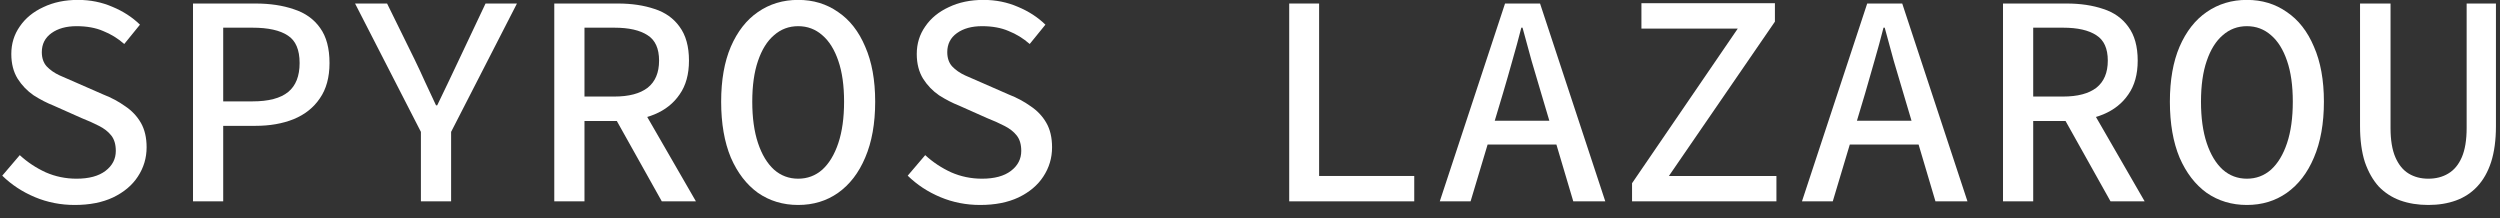
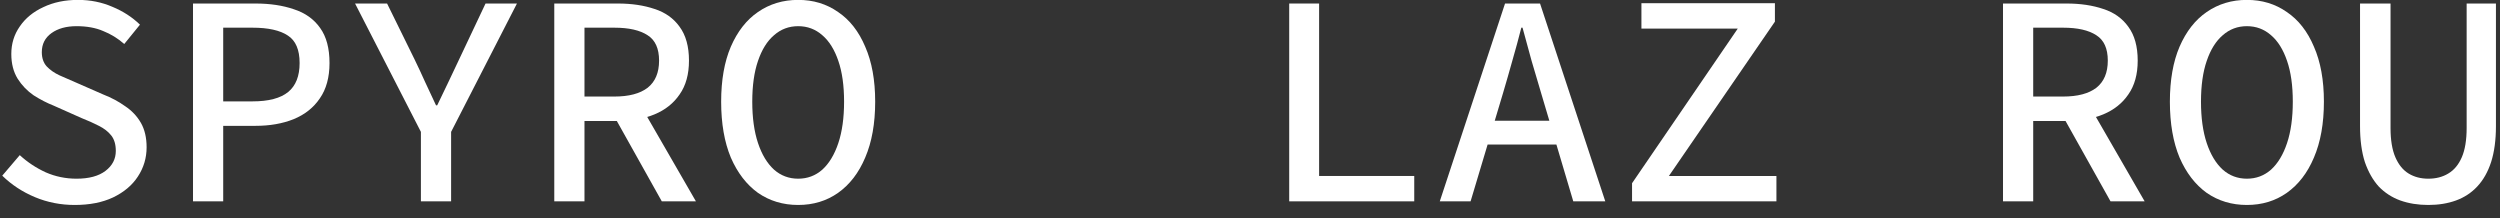
<svg xmlns="http://www.w3.org/2000/svg" width="149" height="13" viewBox="0 0 149 13" fill="none">
  <rect x="0" y="0" width="149" height="13" fill="#333333" stroke="none" />
  <path d="M144.726 12.216C144.114 12.216 143.556 12.126 143.052 11.946C142.56 11.766 142.134 11.49 141.774 11.118C141.426 10.734 141.15 10.248 140.946 9.66C140.754 9.06 140.658 8.346 140.658 7.518V0.21H142.476V7.626C142.476 8.346 142.572 8.928 142.764 9.372C142.956 9.816 143.22 10.14 143.556 10.344C143.892 10.548 144.282 10.65 144.726 10.65C145.182 10.65 145.578 10.548 145.914 10.344C146.262 10.14 146.532 9.816 146.724 9.372C146.916 8.928 147.012 8.346 147.012 7.626V0.21H148.758V7.518C148.758 8.346 148.662 9.06 148.47 9.66C148.278 10.248 148.002 10.734 147.642 11.118C147.294 11.49 146.874 11.766 146.382 11.946C145.89 12.126 145.338 12.216 144.726 12.216Z" fill="white" />
  <path d="M133.915 12.216C133.015 12.216 132.217 11.976 131.521 11.496C130.837 11.004 130.297 10.302 129.901 9.39C129.517 8.466 129.325 7.356 129.325 6.06C129.325 4.776 129.517 3.684 129.901 2.784C130.297 1.872 130.837 1.182 131.521 0.714C132.217 0.234 133.015 -0.006 133.915 -0.006C134.815 -0.006 135.607 0.234 136.291 0.714C136.987 1.182 137.527 1.872 137.911 2.784C138.307 3.684 138.505 4.776 138.505 6.06C138.505 7.356 138.307 8.466 137.911 9.39C137.527 10.302 136.987 11.004 136.291 11.496C135.607 11.976 134.815 12.216 133.915 12.216ZM133.915 10.65C134.467 10.65 134.947 10.47 135.355 10.11C135.763 9.738 136.081 9.21 136.309 8.526C136.537 7.842 136.651 7.02 136.651 6.06C136.651 5.1 136.537 4.29 136.309 3.63C136.081 2.958 135.763 2.448 135.355 2.1C134.947 1.74 134.467 1.56 133.915 1.56C133.363 1.56 132.883 1.74 132.475 2.1C132.067 2.448 131.749 2.958 131.521 3.63C131.293 4.29 131.179 5.1 131.179 6.06C131.179 7.02 131.293 7.842 131.521 8.526C131.749 9.21 132.067 9.738 132.475 10.11C132.883 10.47 133.363 10.65 133.915 10.65Z" fill="white" />
  <path d="M119.379 12V0.21H123.177C123.993 0.21 124.719 0.318 125.355 0.534C125.991 0.738 126.489 1.092 126.849 1.596C127.221 2.1 127.407 2.772 127.407 3.612C127.407 4.428 127.221 5.1 126.849 5.628C126.489 6.156 125.991 6.552 125.355 6.816C124.719 7.08 123.993 7.212 123.177 7.212H121.179V12H119.379ZM121.179 5.754H122.961C123.825 5.754 124.485 5.58 124.941 5.232C125.397 4.872 125.625 4.332 125.625 3.612C125.625 2.892 125.397 2.388 124.941 2.1C124.485 1.8 123.825 1.65 122.961 1.65H121.179V5.754ZM122.835 6.726L124.185 5.7L127.821 12H125.787L122.835 6.726Z" fill="white" />
-   <path d="M107.397 12L111.285 0.21H113.373L117.261 12H115.353L113.445 5.574C113.253 4.926 113.061 4.278 112.869 3.63C112.689 2.97 112.509 2.31 112.329 1.65H112.257C112.089 2.31 111.909 2.97 111.717 3.63C111.537 4.278 111.351 4.926 111.159 5.574L109.233 12H107.397ZM109.575 8.616V7.194H115.047V8.616H109.575Z" fill="white" />
  <path d="M97.27 12V10.92L103.571 1.704H97.829V0.192H105.785V1.29L99.466 10.488H105.875V12H97.27Z" fill="white" />
  <path d="M85.811 12L89.7 0.21H91.787L95.675 12H93.767L91.859 5.574C91.668 4.926 91.475 4.278 91.284 3.63C91.103 2.97 90.924 2.31 90.743 1.65H90.671C90.504 2.31 90.323 2.97 90.132 3.63C89.951 4.278 89.766 4.926 89.573 5.574L87.647 12H85.811ZM87.99 8.616V7.194H93.462V8.616H87.99Z" fill="white" />
  <path d="M76.837 12V0.21H78.619V10.488H84.289V12H76.837Z" fill="white" />
-   <path d="M58.419 12.216C57.579 12.216 56.787 12.06 56.043 11.748C55.299 11.436 54.651 11.01 54.099 10.47L55.143 9.246C55.599 9.666 56.115 10.008 56.691 10.272C57.267 10.524 57.879 10.65 58.527 10.65C59.271 10.65 59.847 10.494 60.255 10.182C60.663 9.87 60.867 9.474 60.867 8.994C60.867 8.61 60.777 8.304 60.597 8.076C60.417 7.848 60.171 7.656 59.859 7.5C59.559 7.344 59.211 7.188 58.815 7.032L57.159 6.294C56.763 6.138 56.367 5.934 55.971 5.682C55.587 5.418 55.269 5.088 55.017 4.692C54.765 4.284 54.639 3.792 54.639 3.216C54.639 2.604 54.807 2.058 55.143 1.578C55.479 1.086 55.947 0.702 56.547 0.426C57.147 0.138 57.837 -0.006 58.617 -0.006C59.349 -0.006 60.033 0.132 60.669 0.408C61.305 0.672 61.851 1.026 62.307 1.47L61.371 2.622C60.987 2.286 60.567 2.028 60.111 1.848C59.667 1.656 59.139 1.56 58.527 1.56C57.915 1.56 57.417 1.698 57.033 1.974C56.649 2.25 56.457 2.628 56.457 3.108C56.457 3.456 56.553 3.738 56.745 3.954C56.949 4.17 57.207 4.35 57.519 4.494C57.843 4.638 58.173 4.782 58.509 4.926L60.111 5.628C60.603 5.82 61.041 6.054 61.425 6.33C61.821 6.594 62.133 6.924 62.361 7.32C62.589 7.716 62.703 8.202 62.703 8.778C62.703 9.414 62.529 9.996 62.181 10.524C61.845 11.04 61.353 11.454 60.705 11.766C60.069 12.066 59.307 12.216 58.419 12.216Z" fill="white" />
  <path d="M47.571 12.216C46.671 12.216 45.873 11.976 45.177 11.496C44.493 11.004 43.953 10.302 43.557 9.39C43.173 8.466 42.981 7.356 42.981 6.06C42.981 4.776 43.173 3.684 43.557 2.784C43.953 1.872 44.493 1.182 45.177 0.714C45.873 0.234 46.671 -0.006 47.571 -0.006C48.471 -0.006 49.263 0.234 49.947 0.714C50.643 1.182 51.183 1.872 51.567 2.784C51.963 3.684 52.161 4.776 52.161 6.06C52.161 7.356 51.963 8.466 51.567 9.39C51.183 10.302 50.643 11.004 49.947 11.496C49.263 11.976 48.471 12.216 47.571 12.216ZM47.571 10.65C48.123 10.65 48.603 10.47 49.011 10.11C49.419 9.738 49.737 9.21 49.965 8.526C50.193 7.842 50.307 7.02 50.307 6.06C50.307 5.1 50.193 4.29 49.965 3.63C49.737 2.958 49.419 2.448 49.011 2.1C48.603 1.74 48.123 1.56 47.571 1.56C47.019 1.56 46.539 1.74 46.131 2.1C45.723 2.448 45.405 2.958 45.177 3.63C44.949 4.29 44.835 5.1 44.835 6.06C44.835 7.02 44.949 7.842 45.177 8.526C45.405 9.21 45.723 9.738 46.131 10.11C46.539 10.47 47.019 10.65 47.571 10.65Z" fill="white" />
-   <path d="M33.035 12V0.21H36.833C37.649 0.21 38.375 0.318 39.011 0.534C39.647 0.738 40.145 1.092 40.505 1.596C40.877 2.1 41.063 2.772 41.063 3.612C41.063 4.428 40.877 5.1 40.505 5.628C40.145 6.156 39.647 6.552 39.011 6.816C38.375 7.08 37.649 7.212 36.833 7.212H34.835V12H33.035ZM34.835 5.754H36.617C37.481 5.754 38.141 5.58 38.597 5.232C39.053 4.872 39.281 4.332 39.281 3.612C39.281 2.892 39.053 2.388 38.597 2.1C38.141 1.8 37.481 1.65 36.617 1.65H34.835V5.754ZM36.491 6.726L37.841 5.7L41.477 12H39.443L36.491 6.726Z" fill="white" />
+   <path d="M33.035 12V0.21H36.833C37.649 0.21 38.375 0.318 39.011 0.534C39.647 0.738 40.145 1.092 40.505 1.596C40.877 2.1 41.063 2.772 41.063 3.612C41.063 4.428 40.877 5.1 40.505 5.628C40.145 6.156 39.647 6.552 39.011 6.816C38.375 7.08 37.649 7.212 36.833 7.212H34.835V12H33.035ZM34.835 5.754H36.617C37.481 5.754 38.141 5.58 38.597 5.232C39.053 4.872 39.281 4.332 39.281 3.612C39.281 2.892 39.053 2.388 38.597 2.1C38.141 1.8 37.481 1.65 36.617 1.65H34.835ZM36.491 6.726L37.841 5.7L41.477 12H39.443L36.491 6.726Z" fill="white" />
  <path d="M25.086 12V7.86L21.162 0.21H23.07L24.708 3.54C24.924 3.984 25.134 4.434 25.338 4.89C25.542 5.334 25.758 5.796 25.986 6.276H26.058C26.286 5.796 26.508 5.334 26.724 4.89C26.94 4.434 27.156 3.978 27.372 3.522L28.938 0.21H30.81L26.886 7.86V12H25.086Z" fill="white" />
  <path d="M11.503 12V0.21H15.229C16.093 0.21 16.855 0.324 17.515 0.552C18.187 0.768 18.709 1.14 19.081 1.668C19.453 2.184 19.639 2.88 19.639 3.756C19.639 4.608 19.447 5.31 19.063 5.862C18.691 6.414 18.169 6.828 17.497 7.104C16.837 7.368 16.081 7.5 15.229 7.5H13.303V12H11.503ZM13.303 6.042H15.049C16.009 6.042 16.717 5.856 17.173 5.484C17.629 5.112 17.857 4.536 17.857 3.756C17.857 2.964 17.623 2.418 17.155 2.118C16.687 1.806 15.985 1.65 15.049 1.65H13.303V6.042Z" fill="white" />
  <path d="M4.454 12.216C3.614 12.216 2.822 12.06 2.078 11.748C1.334 11.436 0.686 11.01 0.134 10.47L1.178 9.246C1.634 9.666 2.15 10.008 2.726 10.272C3.302 10.524 3.914 10.65 4.562 10.65C5.306 10.65 5.882 10.494 6.29 10.182C6.698 9.87 6.902 9.474 6.902 8.994C6.902 8.61 6.812 8.304 6.632 8.076C6.452 7.848 6.206 7.656 5.894 7.5C5.594 7.344 5.246 7.188 4.85 7.032L3.194 6.294C2.798 6.138 2.402 5.934 2.006 5.682C1.622 5.418 1.304 5.088 1.052 4.692C0.8 4.284 0.674 3.792 0.674 3.216C0.674 2.604 0.842 2.058 1.178 1.578C1.514 1.086 1.982 0.702 2.582 0.426C3.182 0.138 3.872 -0.006 4.652 -0.006C5.384 -0.006 6.068 0.132 6.704 0.408C7.34 0.672 7.886 1.026 8.342 1.47L7.406 2.622C7.022 2.286 6.602 2.028 6.146 1.848C5.702 1.656 5.174 1.56 4.562 1.56C3.95 1.56 3.452 1.698 3.068 1.974C2.684 2.25 2.492 2.628 2.492 3.108C2.492 3.456 2.588 3.738 2.78 3.954C2.984 4.17 3.242 4.35 3.554 4.494C3.878 4.638 4.208 4.782 4.544 4.926L6.146 5.628C6.638 5.82 7.076 6.054 7.46 6.33C7.856 6.594 8.168 6.924 8.396 7.32C8.624 7.716 8.738 8.202 8.738 8.778C8.738 9.414 8.564 9.996 8.216 10.524C7.88 11.04 7.388 11.454 6.74 11.766C6.104 12.066 5.342 12.216 4.454 12.216Z" fill="white" />
</svg>